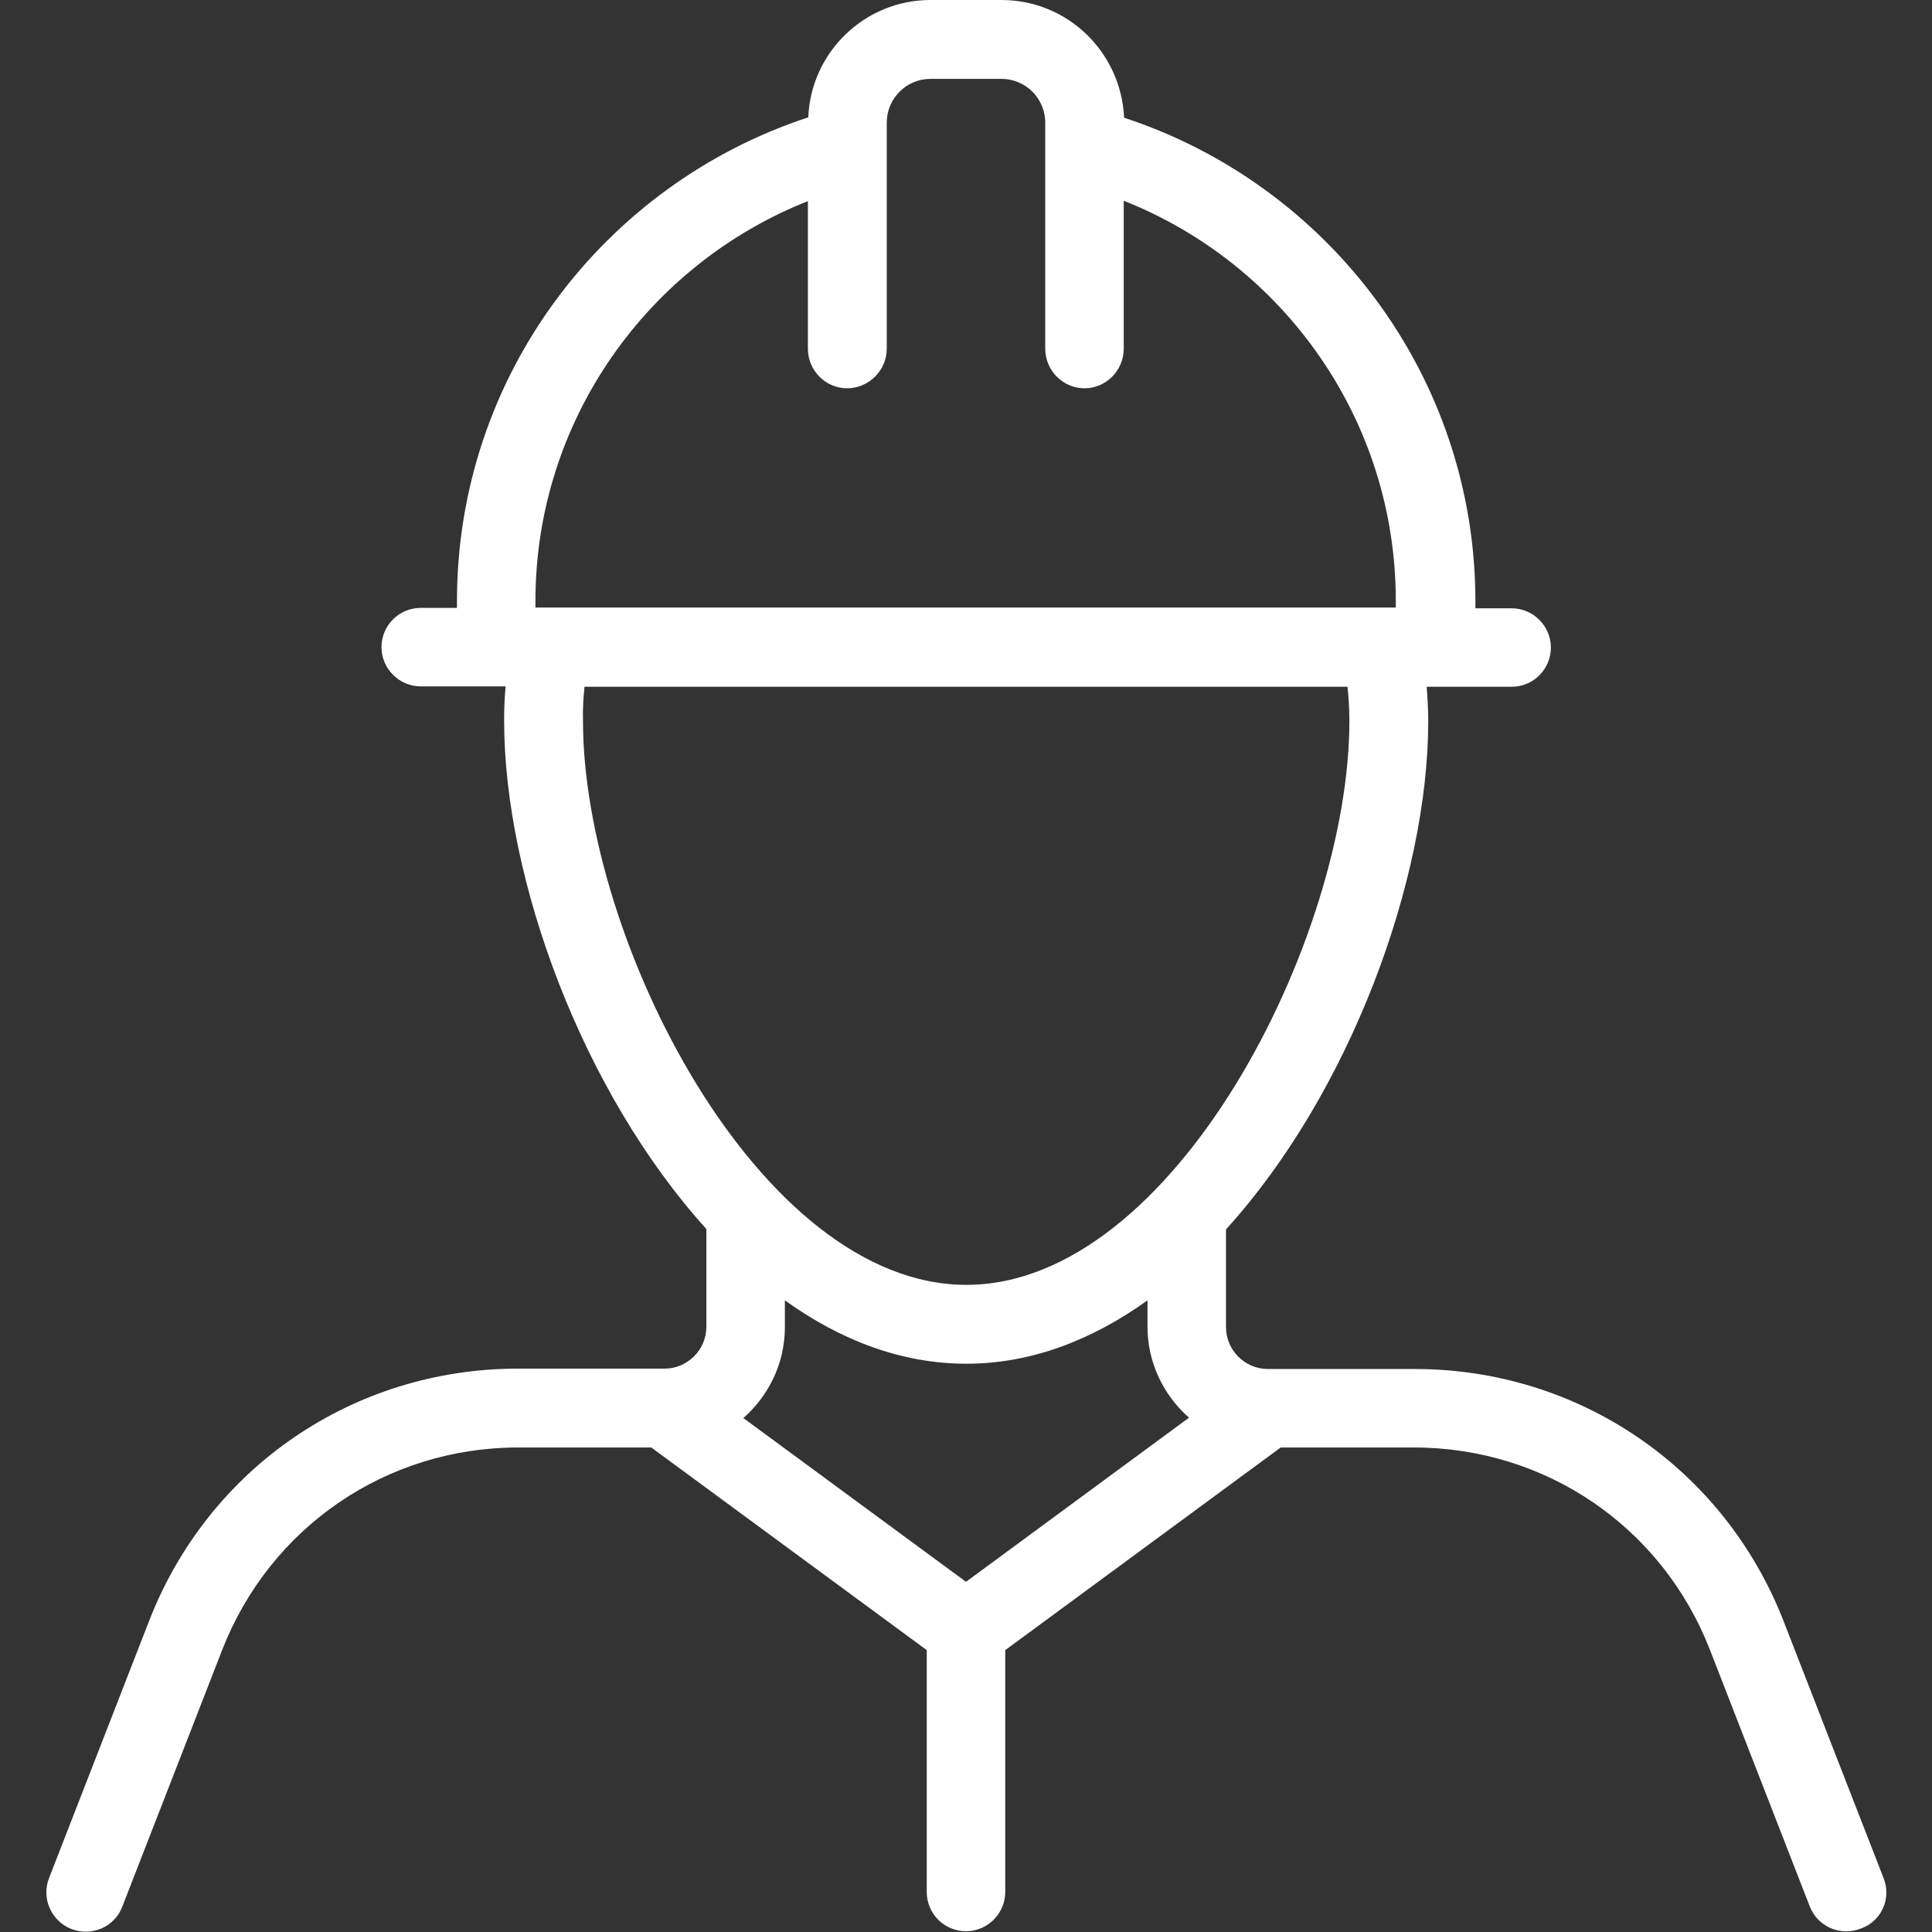
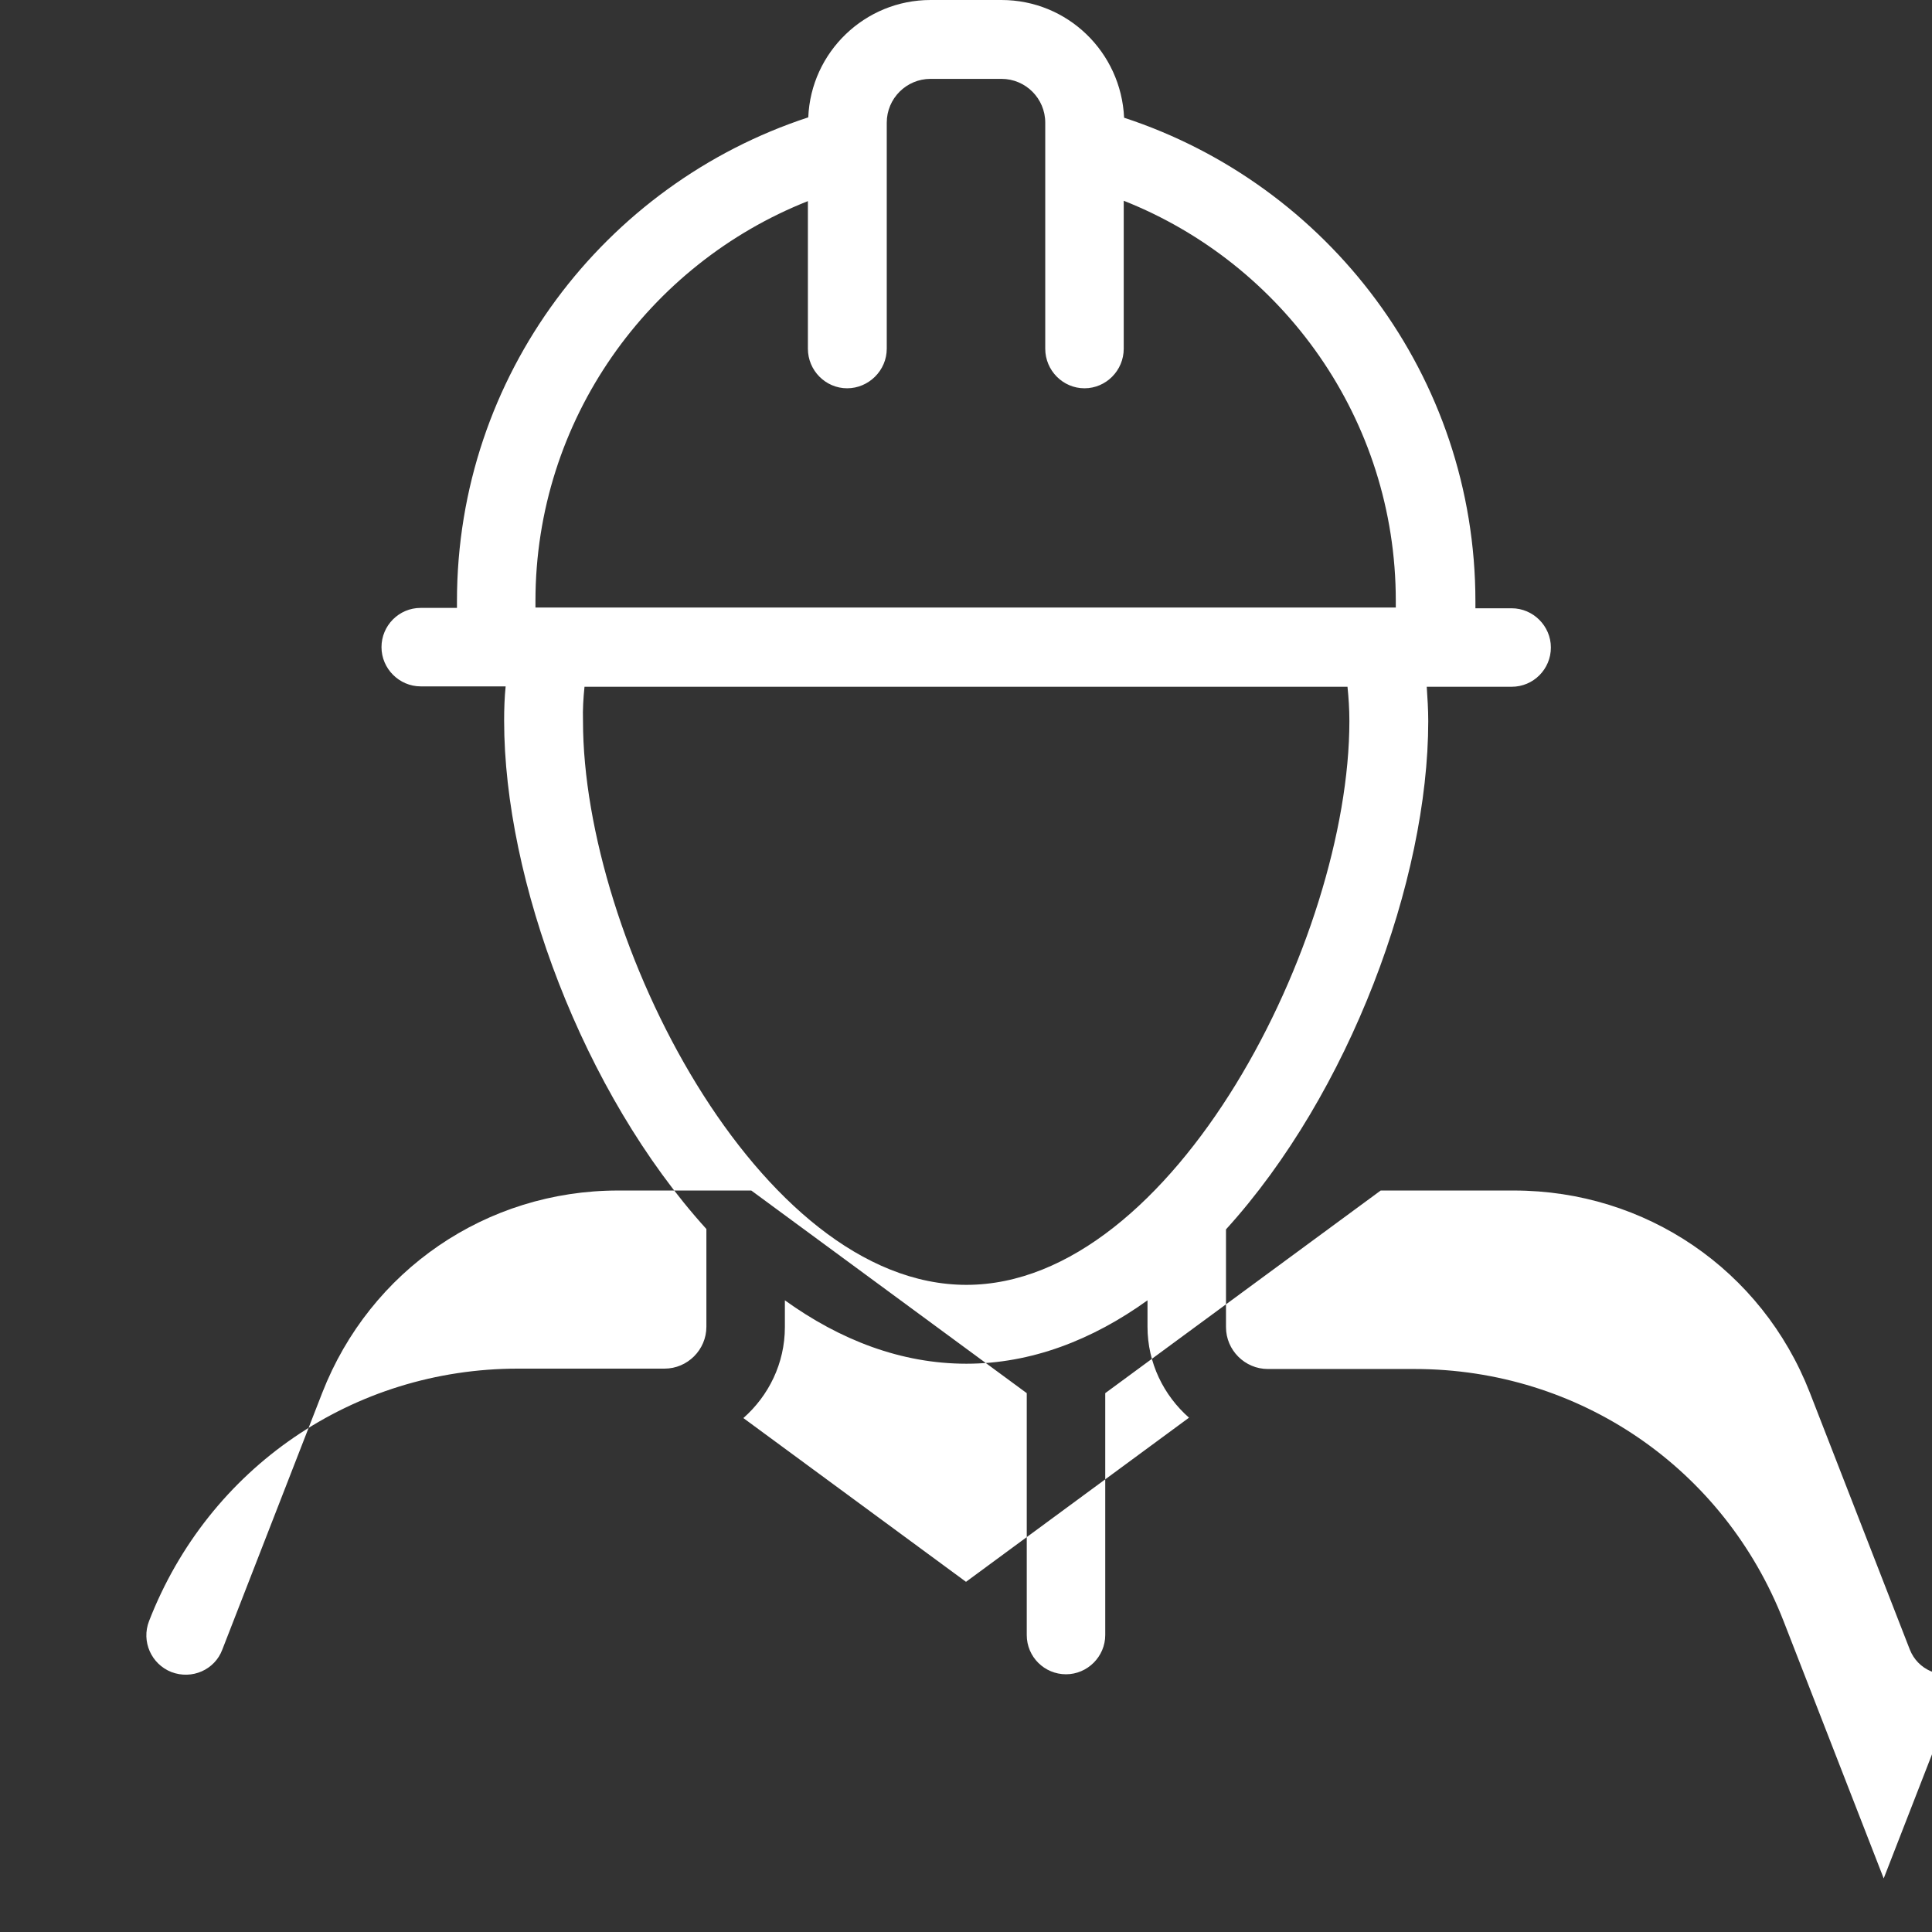
<svg xmlns="http://www.w3.org/2000/svg" width="512" height="512" x="0" y="0" viewBox="0 0 512 512" style="enable-background:new 0 0 512 512" xml:space="preserve">
  <rect x="0" y="0" width="512" height="512" fill="#333333" stroke="none" />
  <g>
    <g id="_x32_5_Builder">
      <g>
        <g>
-           <path d="m499.2 497.8-26.5-68.1c-15.8-40.6-54.2-66.9-97.8-66.9h-38.9c-6.1 0-11.1-5-11.1-11.1v-25.9c32.8-36.1 53.6-92.6 53.6-134.7 0-3.1-.2-6.1-.4-9.1h22.5c5.8 0 10.4-4.7 10.4-10.4s-4.7-10.4-10.4-10.4h-9.6v-1.8c0-59.8-39.1-110.5-93.1-128.2-.8-17.4-15-31.2-32.5-31.2h-18.8c-17.4 0-31.7 13.8-32.4 31.1-54 17.7-93.1 68.4-93.1 128.2v1.8h-9.6c-5.8 0-10.4 4.7-10.4 10.4s4.7 10.4 10.4 10.4h22.5c-.3 3-.4 6-.4 9.1 0 42.1 20.8 98.5 53.6 134.7v25.9c0 6.1-5 11.1-11.1 11.1h-38.8c-43.6 0-82 26.2-97.8 66.9l-26.5 68.1c-2.1 5.4.6 11.4 5.9 13.5 5.5 2.1 11.5-.6 13.5-5.9l26.5-68.1c12.7-32.5 43.5-53.6 78.4-53.6h35.3l73 53.7v64.1c0 5.8 4.7 10.4 10.4 10.4s10.4-4.7 10.4-10.4v-64.1l73-53.7h35.3c34.9 0 65.7 21 78.4 53.5l26.5 68.1c2.1 5.4 8.1 8 13.5 5.9 5.5-1.9 8.2-8 6.1-13.3zm-357.3-338.5c0-48.1 30-89.3 72.2-106v39.1c0 5.8 4.7 10.5 10.4 10.5s10.5-4.7 10.5-10.5v-59.9c0-6.4 5.2-11.6 11.6-11.6h18.8c6.4 0 11.6 5.2 11.6 11.6v59.9c0 5.8 4.7 10.5 10.4 10.5s10.4-4.7 10.4-10.5v-39.2c42.2 16.7 72.1 57.9 72.1 106v1.8h-228zm114.1 259.9-59-43.4c6.7-5.9 11-14.5 11-24.1v-7.1c14.6 10.5 30.8 16.8 48.1 16.8 17.2 0 33.4-6.3 48-16.8v7c0 9.6 4.3 18.2 11 24.1zm-101.1-237.2h202.2c.3 2.9.5 5.9.5 9.1 0 57.6-46.5 149.4-101.5 149.4-55.1 0-101.6-91.8-101.6-149.4-.1-3.2.1-6.2.4-9.1z" fill="#ffffff" data-original="#000000" style="" />
+           <path d="m499.2 497.8-26.5-68.1c-15.8-40.6-54.2-66.9-97.8-66.9h-38.9c-6.1 0-11.1-5-11.1-11.1v-25.9c32.8-36.1 53.6-92.6 53.6-134.7 0-3.1-.2-6.1-.4-9.1h22.5c5.8 0 10.4-4.7 10.4-10.4s-4.7-10.4-10.4-10.4h-9.6v-1.8c0-59.8-39.1-110.5-93.1-128.2-.8-17.4-15-31.2-32.5-31.2h-18.8c-17.4 0-31.7 13.8-32.4 31.1-54 17.7-93.1 68.4-93.1 128.2v1.8h-9.6c-5.8 0-10.4 4.7-10.4 10.4s4.7 10.4 10.4 10.4h22.5c-.3 3-.4 6-.4 9.1 0 42.1 20.8 98.5 53.6 134.7v25.9c0 6.1-5 11.1-11.1 11.1h-38.8c-43.6 0-82 26.2-97.8 66.9c-2.1 5.4.6 11.4 5.9 13.5 5.5 2.1 11.5-.6 13.5-5.9l26.5-68.1c12.7-32.5 43.5-53.6 78.4-53.6h35.3l73 53.7v64.1c0 5.8 4.7 10.4 10.4 10.4s10.4-4.7 10.4-10.4v-64.1l73-53.7h35.3c34.9 0 65.7 21 78.4 53.5l26.5 68.1c2.1 5.4 8.1 8 13.5 5.9 5.5-1.9 8.2-8 6.1-13.3zm-357.3-338.5c0-48.1 30-89.3 72.2-106v39.1c0 5.8 4.7 10.5 10.4 10.5s10.5-4.7 10.5-10.5v-59.9c0-6.4 5.2-11.6 11.6-11.6h18.8c6.4 0 11.6 5.2 11.6 11.6v59.9c0 5.8 4.7 10.5 10.4 10.5s10.4-4.7 10.4-10.5v-39.2c42.2 16.7 72.1 57.9 72.1 106v1.8h-228zm114.1 259.9-59-43.4c6.7-5.9 11-14.5 11-24.1v-7.1c14.6 10.5 30.8 16.8 48.1 16.8 17.2 0 33.4-6.3 48-16.8v7c0 9.6 4.3 18.2 11 24.1zm-101.1-237.2h202.2c.3 2.9.5 5.9.5 9.1 0 57.6-46.5 149.4-101.5 149.4-55.1 0-101.6-91.8-101.6-149.4-.1-3.2.1-6.2.4-9.1z" fill="#ffffff" data-original="#000000" style="" />
        </g>
      </g>
    </g>
  </g>
</svg>